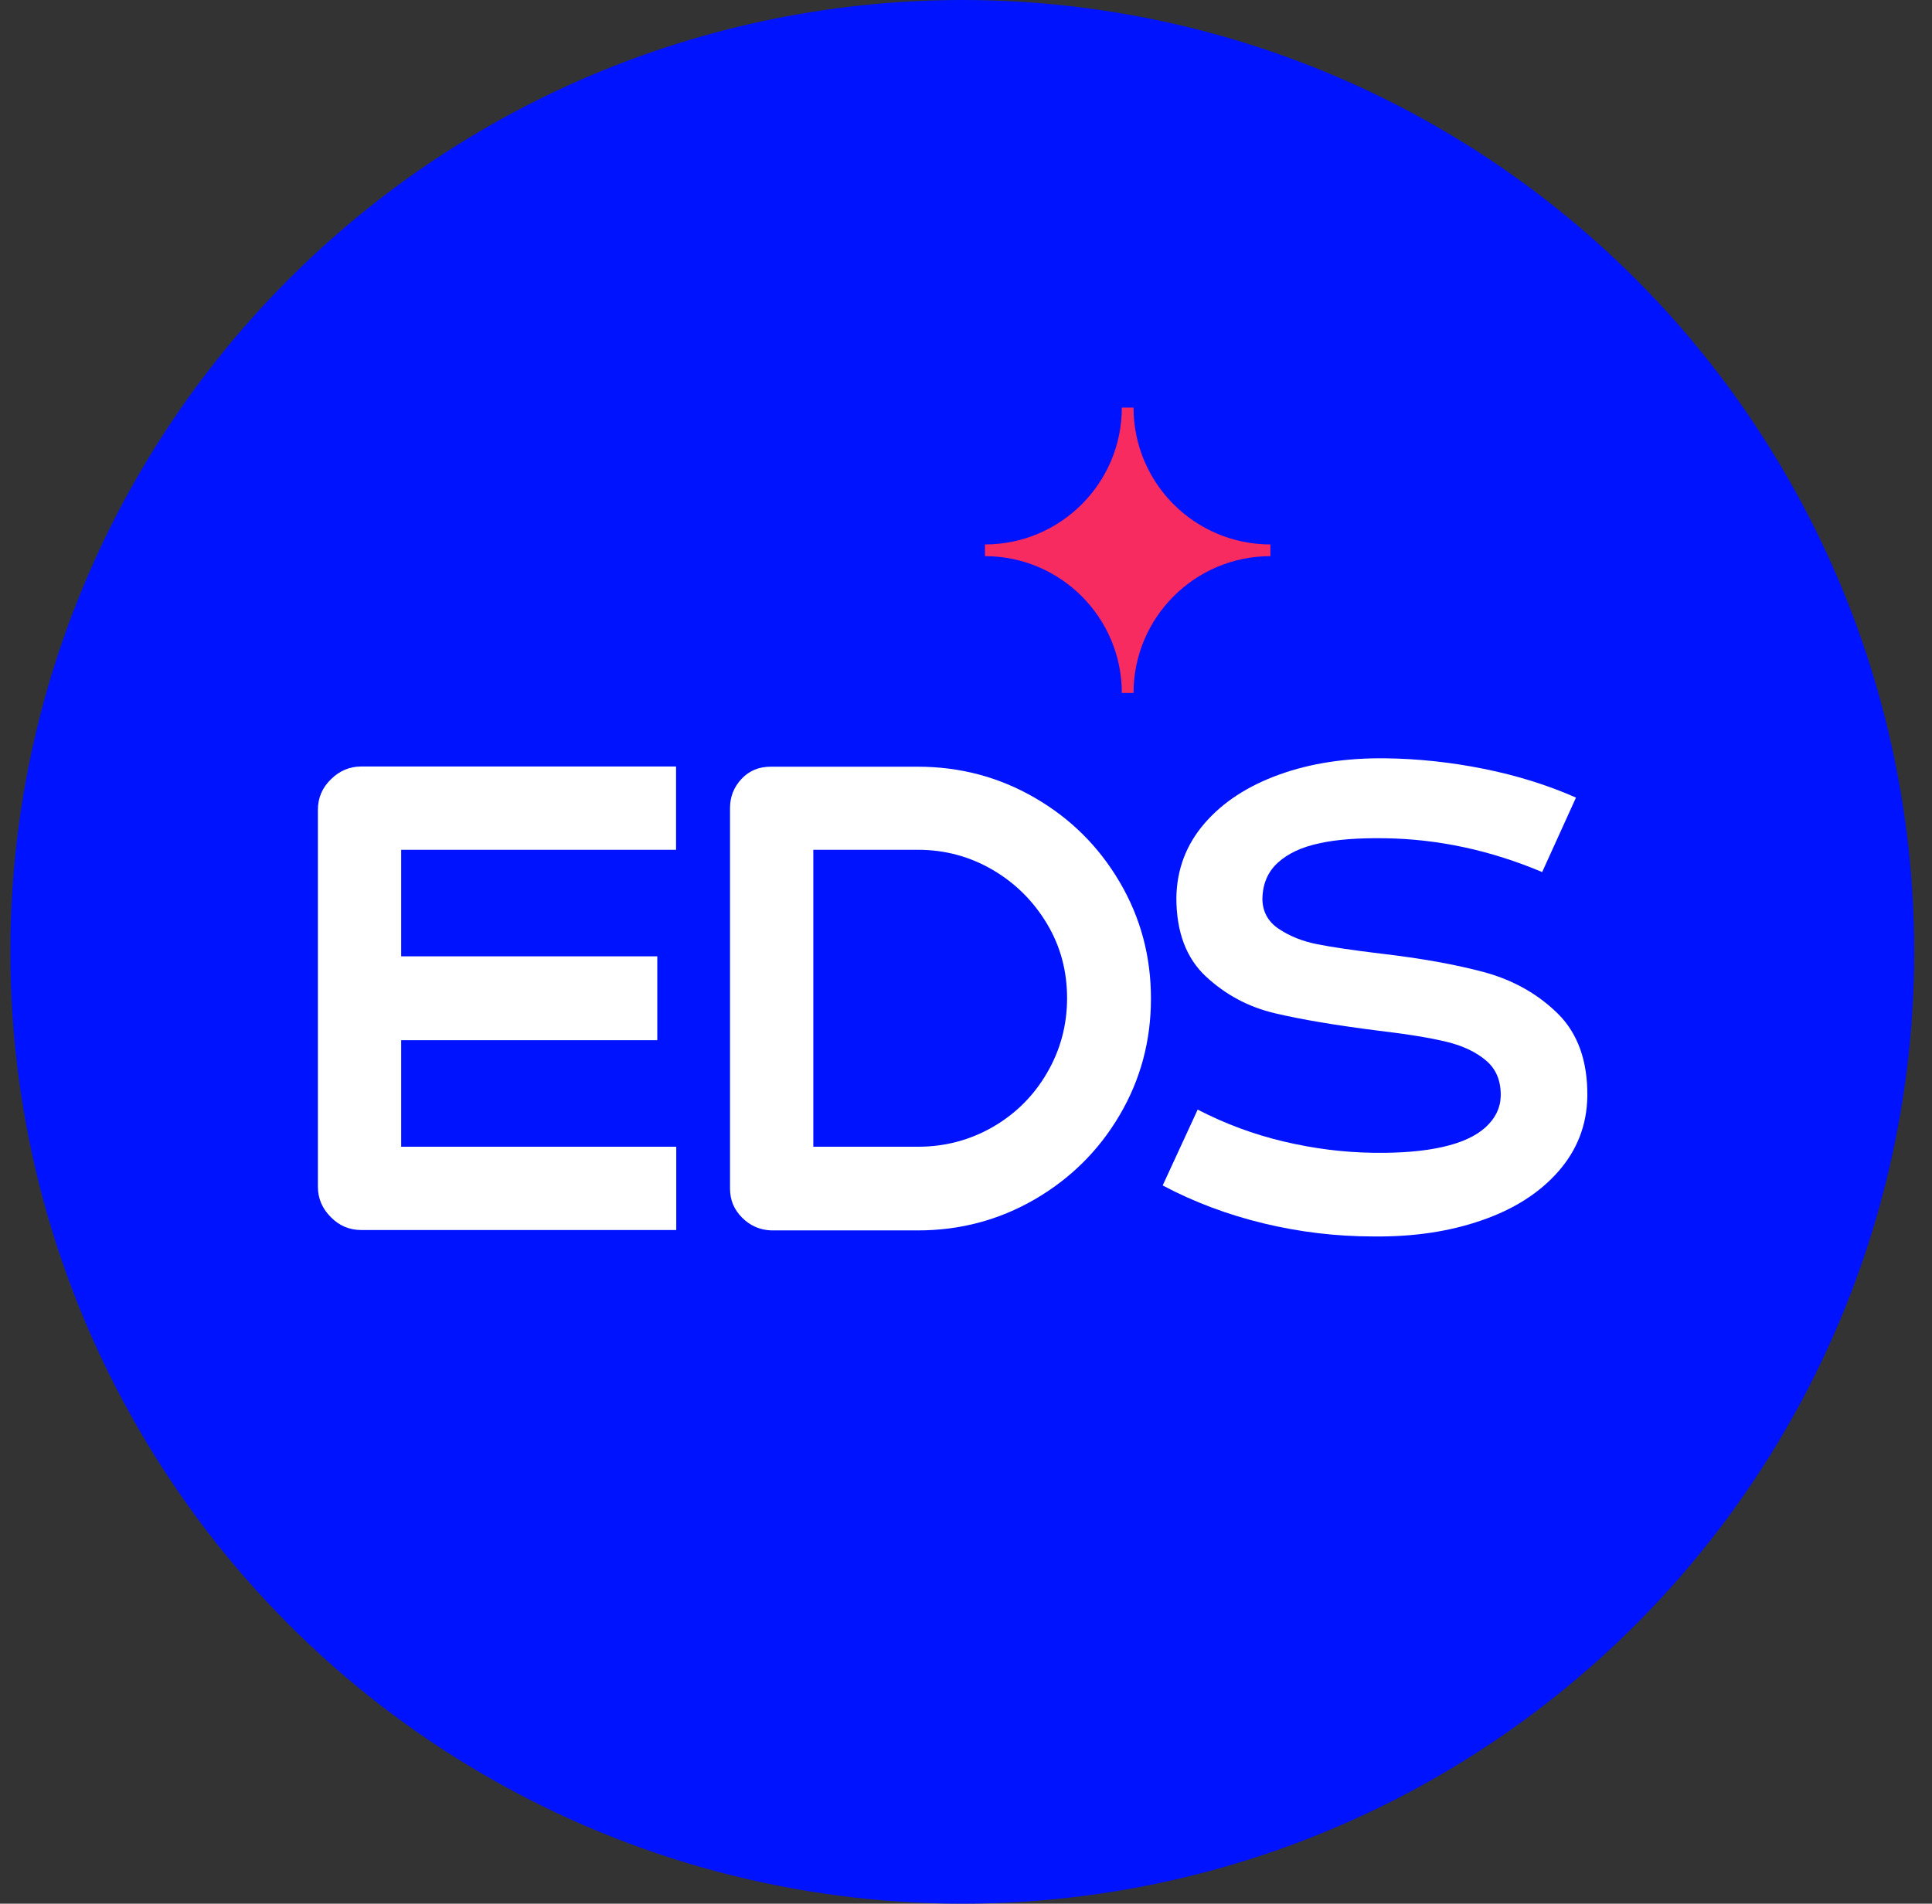
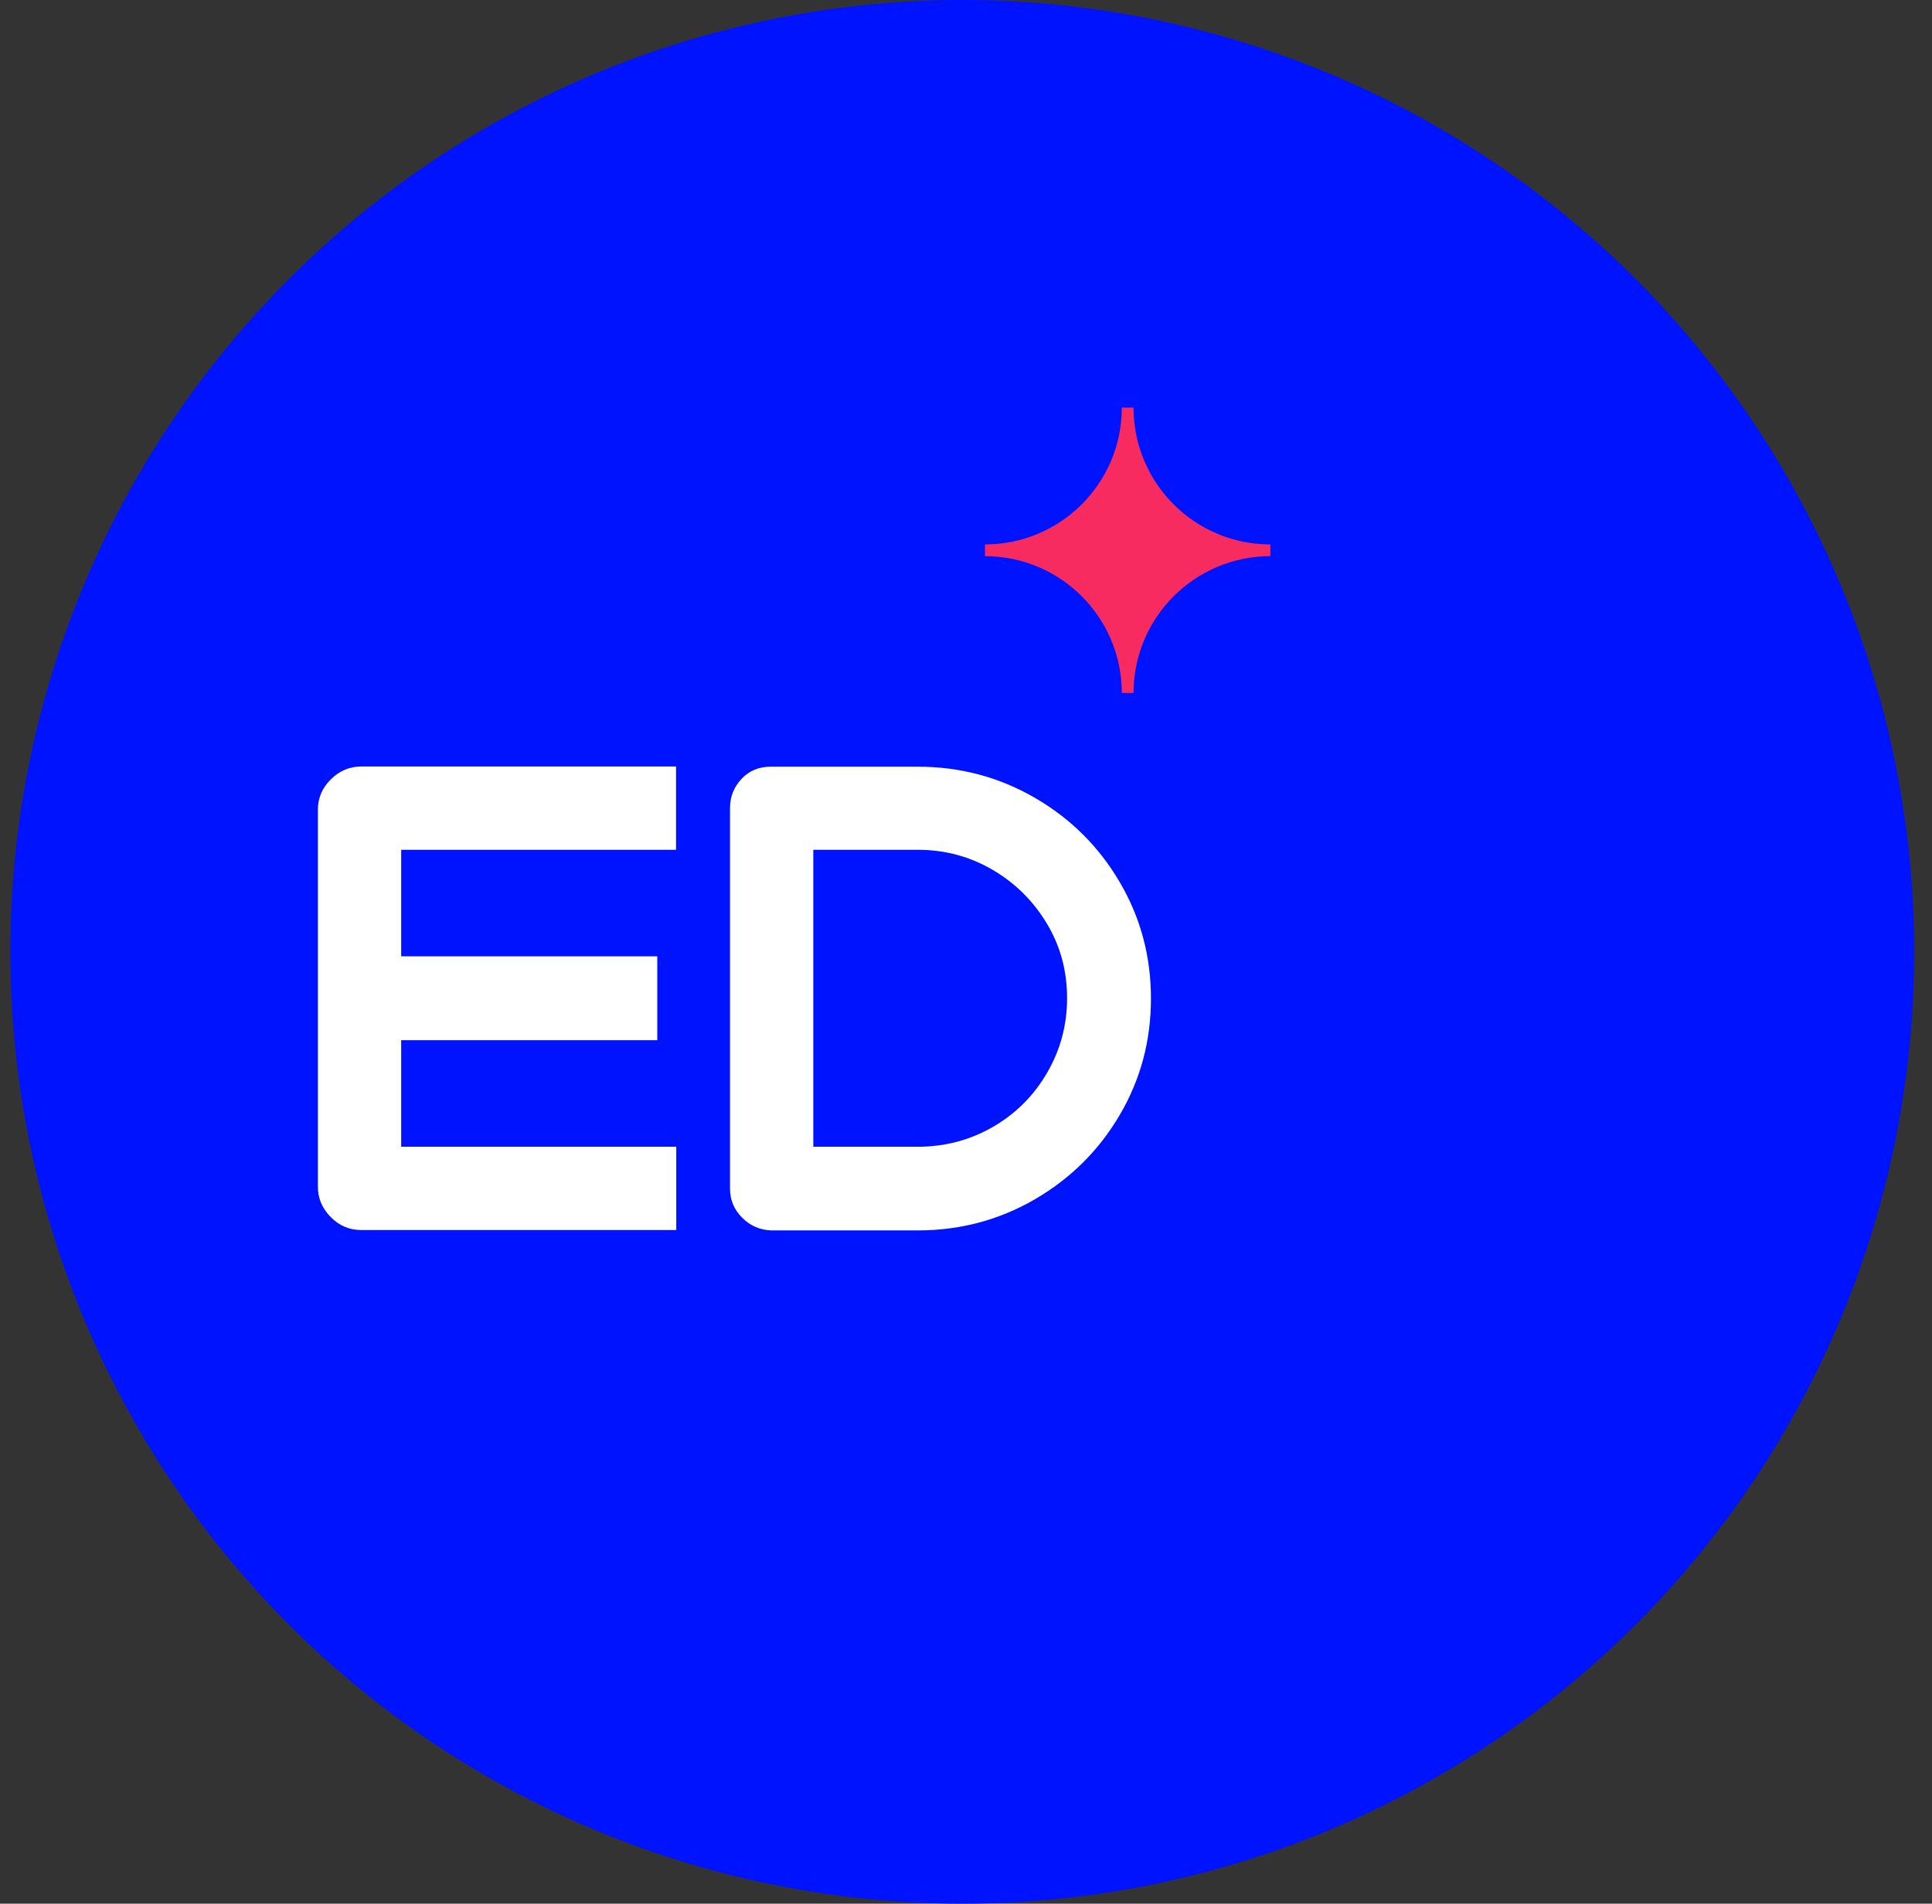
<svg xmlns="http://www.w3.org/2000/svg" version="1.1" id="Layer_1" x="0px" y="0px" viewBox="0 0 98.82 97.38" style="enable-background:new 0 0 98.82 97.38;" xml:space="preserve">
  <rect x="0" y="0" width="98.82" height="97.38" fill="#333333" stroke="none" />
  <style type="text/css">
	.st0{fill:#0013FF;}
	.st1{fill:#FFFFFF;}
	.st2{fill:#F72B5F;}
</style>
  <g>
    <g>
      <circle class="st0" cx="49.22" cy="48.69" r="48.69" />
      <g>
        <g>
          <g>
            <g>
              <path class="st1" d="M16.92,62.26c-0.44-0.44-0.66-0.96-0.66-1.55V41.42c0-0.6,0.22-1.12,0.66-1.55        c0.44-0.44,0.96-0.66,1.55-0.66h16.11v4.26H19.4l1.12-1.12v17.43l-1.12-1.12h15.19v4.26H18.47        C17.87,62.92,17.35,62.7,16.92,62.26z M19.75,48.92h13.87v4.29H19.75V48.92z" />
              <path class="st1" d="M37.96,62.29c-0.42-0.42-0.62-0.91-0.62-1.49V41.33c0-0.58,0.2-1.07,0.59-1.49        c0.4-0.42,0.89-0.62,1.49-0.62h7.53c2.16,0,4.15,0.53,5.98,1.59c1.83,1.06,3.27,2.49,4.34,4.31c1.07,1.82,1.6,3.8,1.6,5.96        c0,2.16-0.53,4.14-1.6,5.96c-1.07,1.82-2.52,3.25-4.34,4.31c-1.83,1.06-3.82,1.59-5.98,1.59h-7.5        C38.88,62.92,38.38,62.71,37.96,62.29z M40.48,58.66h6.47c1.39,0,2.66-0.34,3.83-1.01c1.16-0.67,2.09-1.59,2.77-2.76        c0.68-1.16,1.03-2.44,1.03-3.83c0-1.39-0.34-2.66-1.03-3.81s-1.61-2.07-2.77-2.75c-1.16-0.68-2.44-1.03-3.83-1.03h-6.47        l1.12-1.12v17.43L40.48,58.66z" />
-               <path class="st1" d="M64.63,62.58c-1.82-0.44-3.54-1.08-5.16-1.94l1.79-3.88c1.41,0.73,2.87,1.27,4.39,1.63        c1.52,0.36,3.05,0.56,4.61,0.58c1.39,0.02,2.57-0.08,3.54-0.3c0.97-0.22,1.7-0.56,2.19-1.01c0.49-0.45,0.75-0.97,0.77-1.57        c0.02-0.79-0.23-1.4-0.75-1.84c-0.52-0.44-1.2-0.76-2.03-0.96c-0.83-0.2-1.98-0.39-3.43-0.56c-2.22-0.28-4-0.58-5.35-0.9        c-1.35-0.32-2.52-0.95-3.52-1.88c-1-0.93-1.51-2.27-1.51-4.02c0.02-1.45,0.5-2.72,1.44-3.81c0.94-1.09,2.22-1.92,3.83-2.5        c1.61-0.58,3.41-0.85,5.4-0.83c1.69,0.02,3.37,0.2,5.06,0.54s3.26,0.83,4.71,1.47l-1.73,3.81c-2.63-1.11-5.31-1.69-8.04-1.73        c-1.35-0.02-2.47,0.06-3.36,0.26c-0.9,0.19-1.6,0.52-2.11,0.98c-0.51,0.46-0.78,1.07-0.8,1.84c0,0.66,0.28,1.18,0.83,1.55        c0.55,0.37,1.21,0.64,1.97,0.79c0.76,0.15,1.84,0.31,3.25,0.48c2.07,0.24,3.85,0.56,5.33,0.96c1.48,0.41,2.73,1.12,3.75,2.13        c1.01,1.01,1.51,2.42,1.49,4.21c-0.02,1.45-0.51,2.73-1.47,3.83s-2.27,1.94-3.92,2.51c-1.66,0.58-3.5,0.85-5.53,0.83        C68.33,63.25,66.45,63.02,64.63,62.58z" />
            </g>
          </g>
        </g>
      </g>
    </g>
    <path class="st2" d="M57.38,20.85h0.6c0,3.87,3.14,7,7,7v0.6c-3.87,0-7,3.14-7,7h-0.6c0-3.87-3.14-7-7-7v-0.6   C54.24,27.85,57.38,24.72,57.38,20.85z" />
  </g>
</svg>